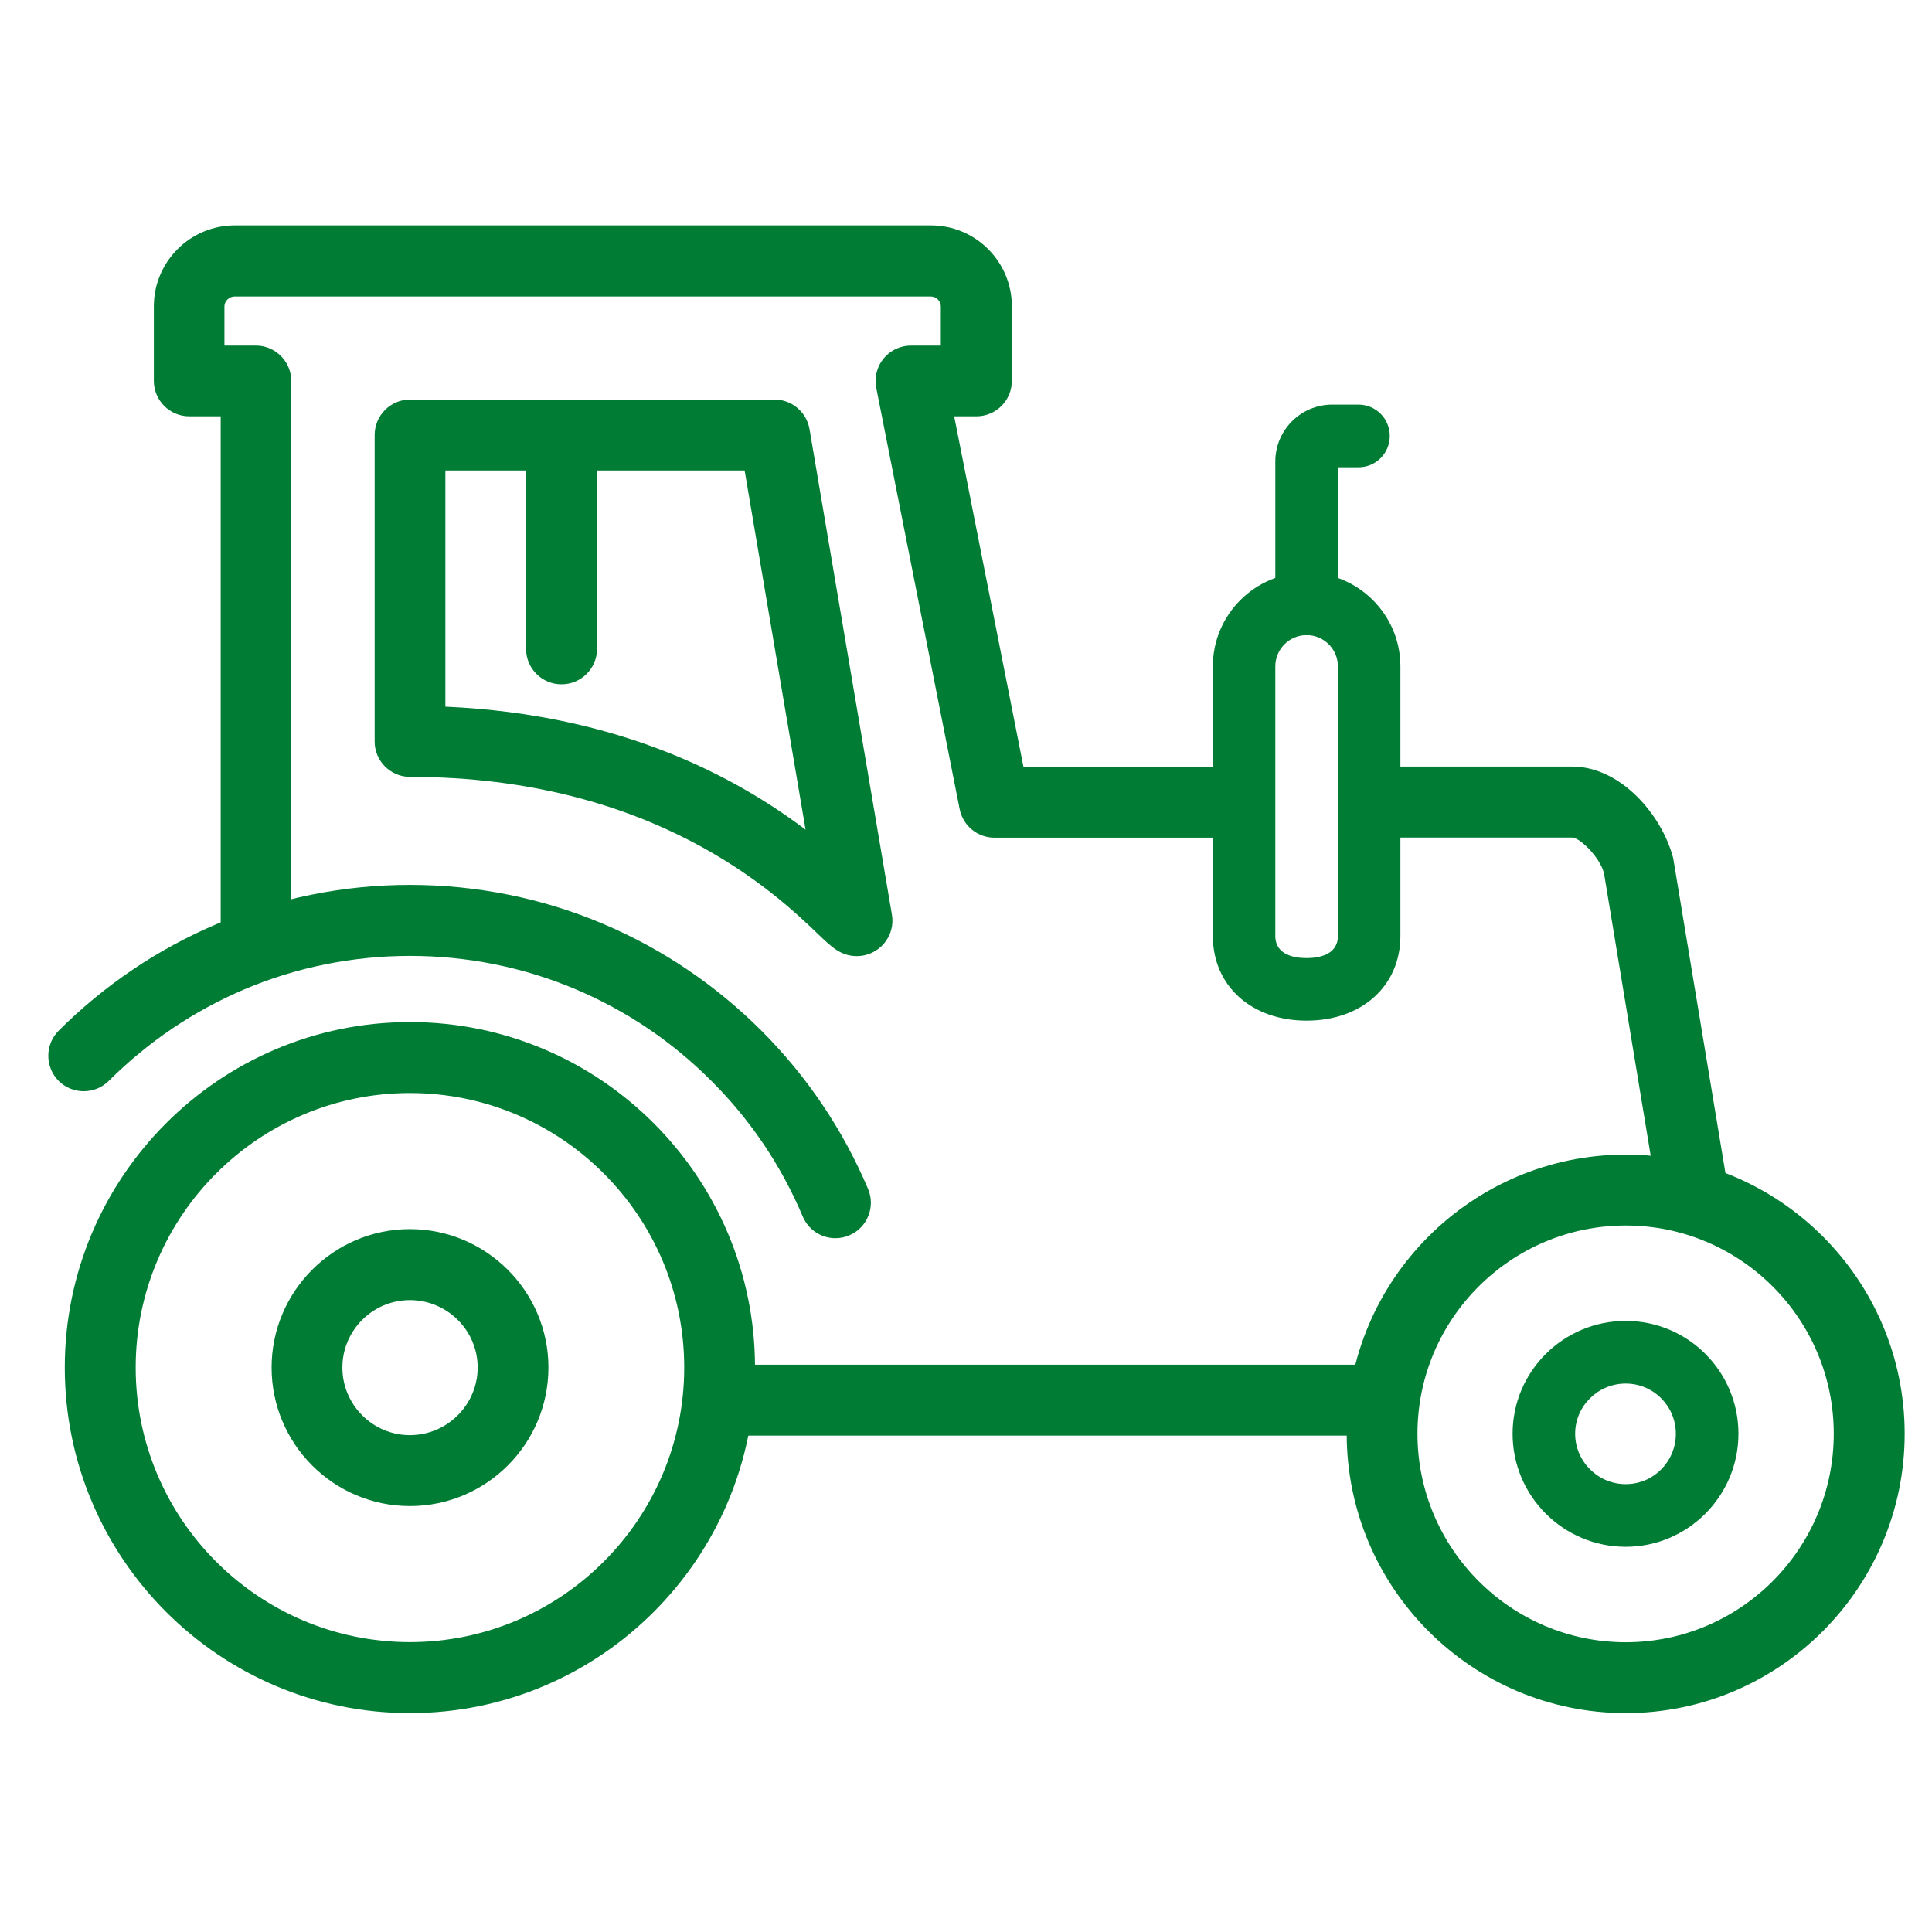
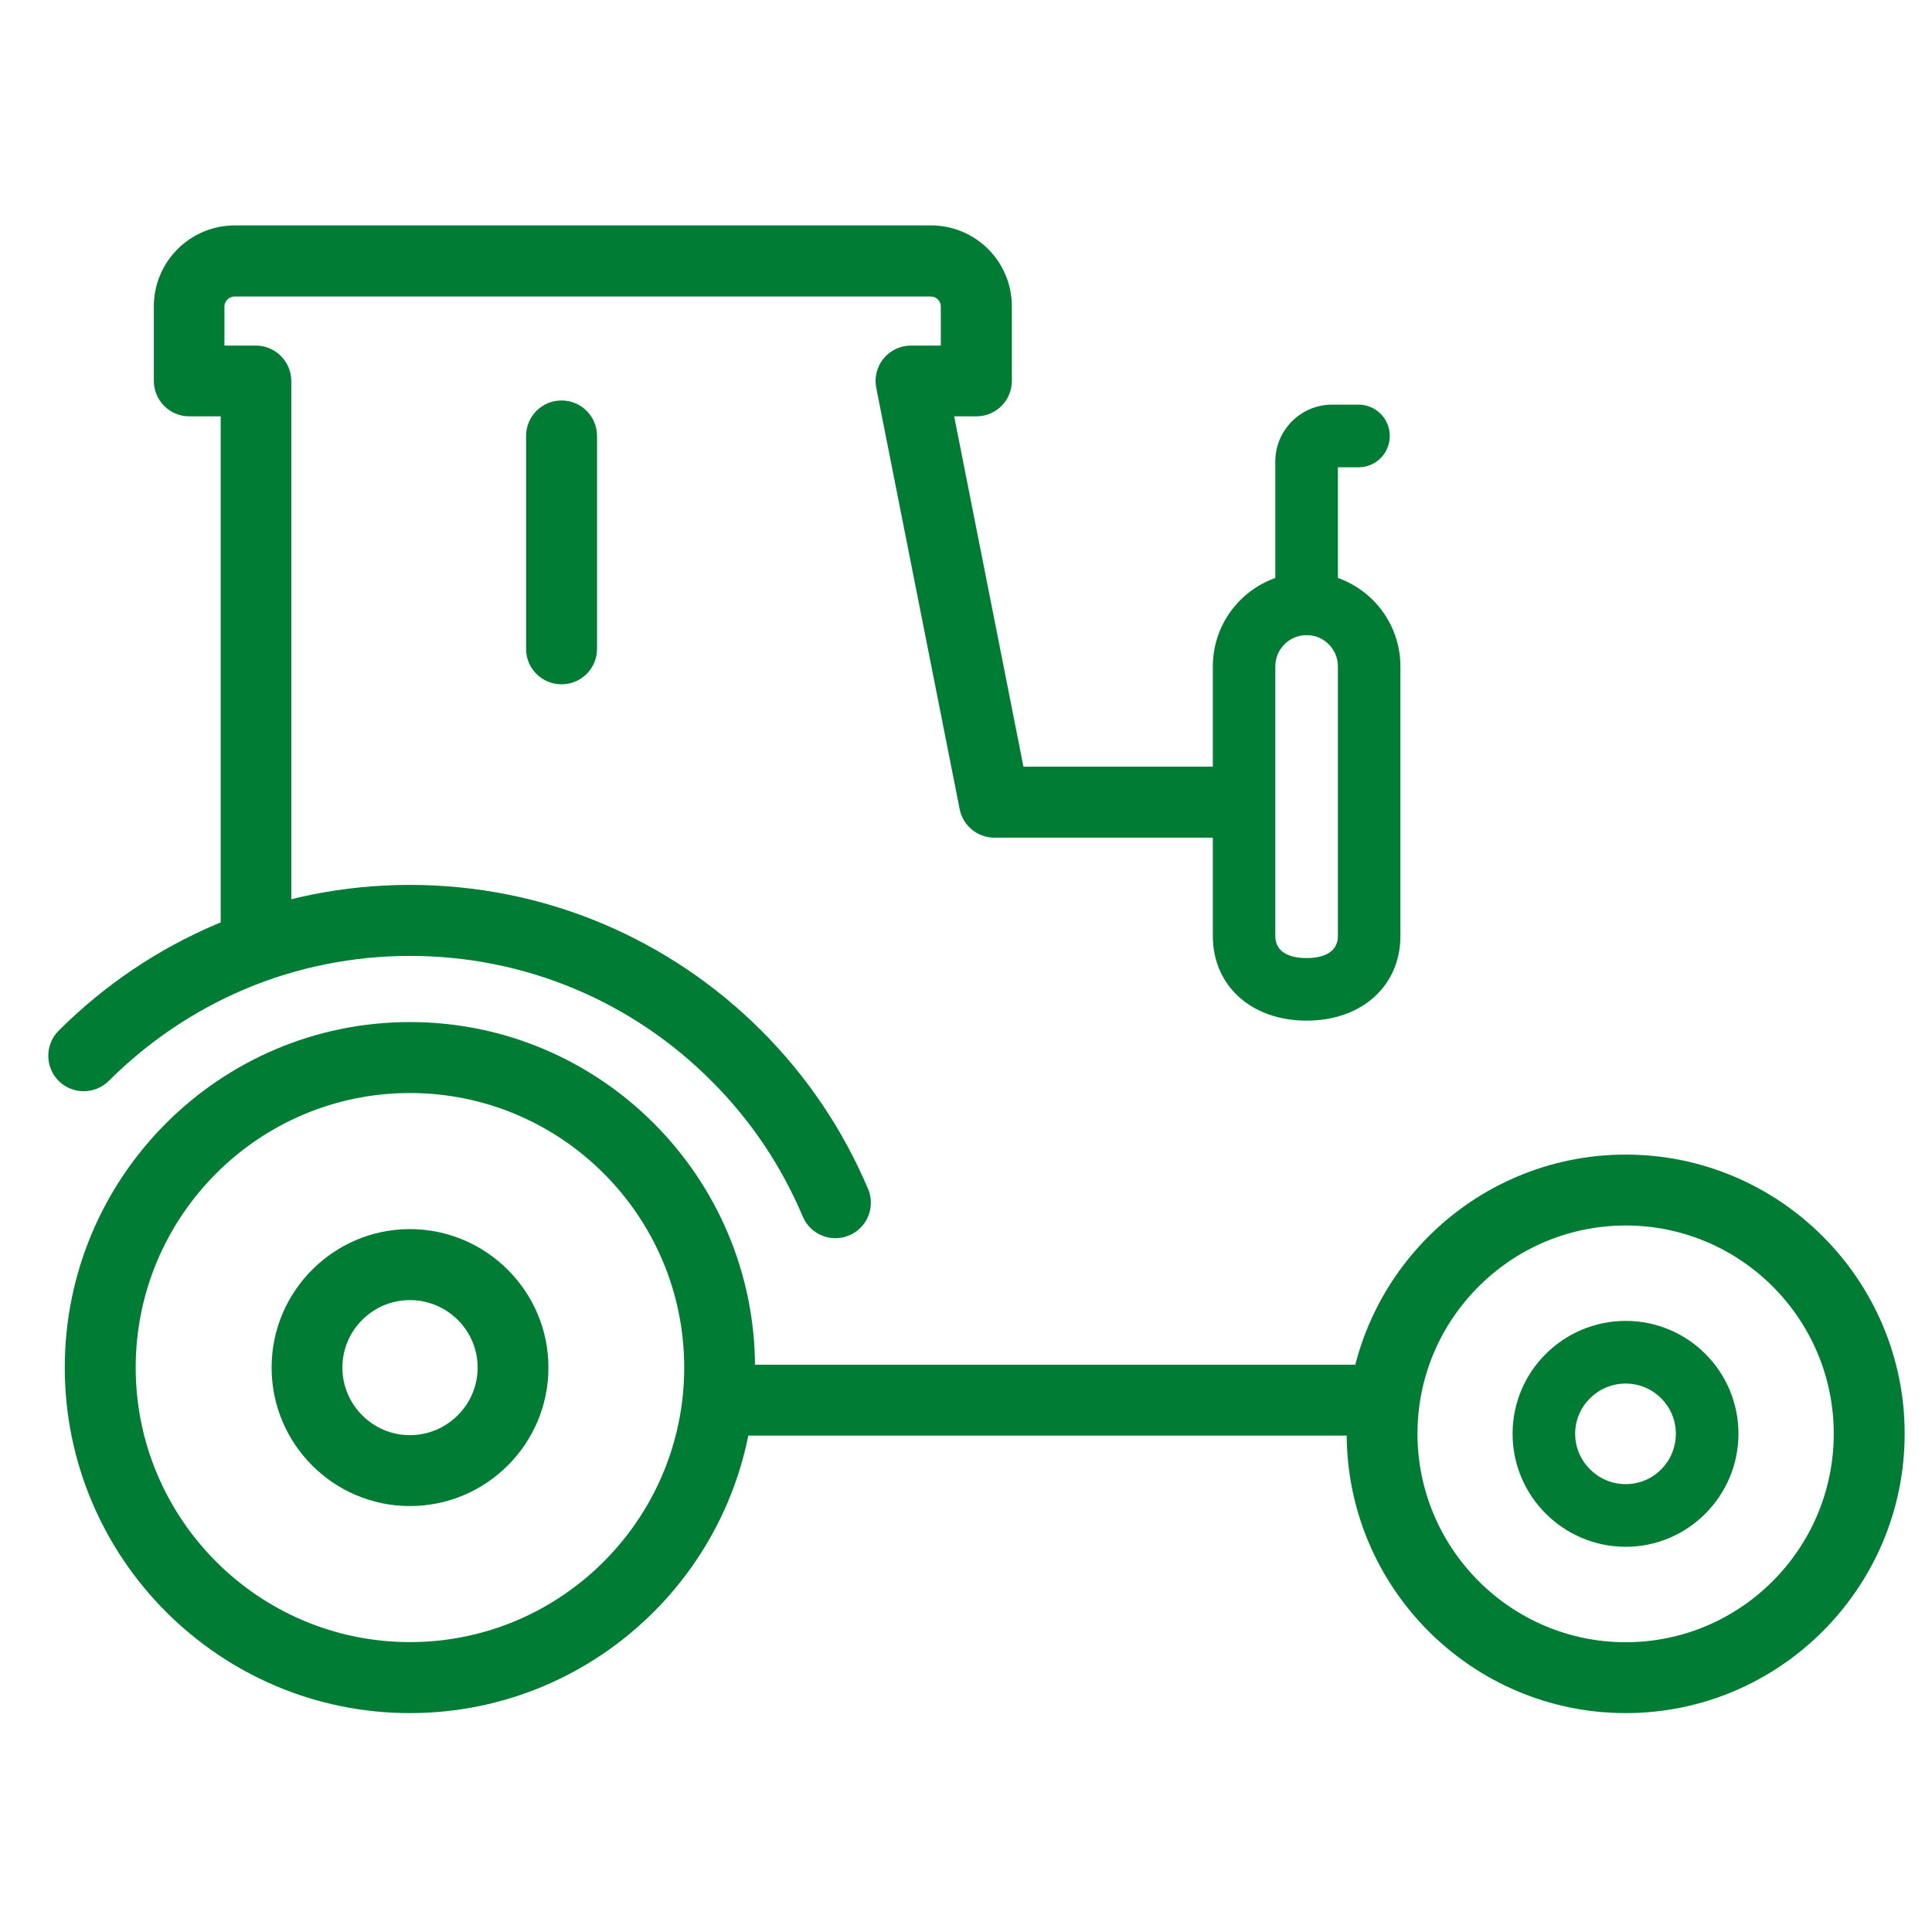
<svg xmlns="http://www.w3.org/2000/svg" width="60" height="60" viewBox="0 0 60 60" fill="none">
  <g id="icon/trabajador">
    <g id="Group 240">
      <g id="Group">
        <g id="Group_2">
          <path id="Vector" d="M50.488 53.202C45.71 53.202 41.823 49.31 41.823 44.526C41.823 39.743 45.714 35.857 50.488 35.857C55.263 35.857 59.151 39.746 59.151 44.526C59.151 49.306 55.266 53.202 50.488 53.202ZM50.488 38.059C46.924 38.059 44.021 40.961 44.021 44.526C44.021 48.092 46.924 51.001 50.488 51.001C54.053 51.001 56.949 48.095 56.949 44.526C56.949 40.957 54.05 38.059 50.488 38.059Z" fill="#007C34" />
          <path id="Vector_2" d="M50.488 48.037C48.551 48.037 46.975 46.462 46.975 44.526C46.975 42.59 48.551 41.022 50.488 41.022C52.425 41.022 53.989 42.594 53.989 44.526C53.989 46.459 52.419 48.037 50.488 48.037ZM50.488 42.968C49.622 42.968 48.918 43.669 48.918 44.526C48.918 45.384 49.622 46.091 50.488 46.091C51.355 46.091 52.045 45.387 52.045 44.526C52.045 43.666 51.348 42.968 50.488 42.968Z" fill="#007C34" />
        </g>
        <g id="Group_3">
          <path id="Vector_3" d="M12.73 53.202C6.82 53.202 2.012 48.388 2.012 42.471C2.012 36.555 6.817 31.741 12.73 31.741C18.643 31.741 23.448 36.555 23.448 42.471C23.448 48.388 18.643 53.202 12.73 53.202ZM12.73 33.945C8.033 33.945 4.214 37.769 4.214 42.471C4.214 47.173 8.033 50.997 12.73 50.997C17.426 50.997 21.249 47.173 21.249 42.471C21.249 37.769 17.43 33.945 12.73 33.945Z" fill="#007C34" />
          <path id="Vector_4" d="M12.73 46.772C10.361 46.772 8.435 44.843 8.435 42.471C8.435 40.1 10.365 38.171 12.73 38.171C15.095 38.171 17.032 40.1 17.032 42.471C17.032 44.843 15.102 46.772 12.73 46.772ZM12.73 40.376C11.575 40.376 10.633 41.315 10.633 42.471C10.633 43.628 11.575 44.57 12.73 44.57C13.885 44.57 14.834 43.628 14.834 42.471C14.834 41.315 13.889 40.376 12.73 40.376Z" fill="#007C34" />
        </g>
      </g>
      <g id="Group_4">
        <path id="Vector_5" d="M42.519 44.584H22.673C22.064 44.584 21.572 44.094 21.572 43.485C21.572 42.876 22.064 42.383 22.673 42.383H42.519C43.124 42.383 43.62 42.876 43.62 43.485C43.62 44.094 43.124 44.584 42.519 44.584Z" fill="#007C34" />
        <path id="Vector_6" d="M7.955 30.281C7.347 30.281 6.854 29.788 6.854 29.179V12.93H5.879C5.271 12.93 4.778 12.437 4.778 11.828V9.511C4.778 8.126 5.906 7 7.293 7H28.912C30.299 7 31.424 8.126 31.424 9.511V11.828C31.424 12.437 30.931 12.93 30.323 12.93H29.633L31.784 23.81H38.186C38.795 23.81 39.287 24.304 39.287 24.913C39.287 25.522 38.795 26.015 38.186 26.015H30.883C30.357 26.015 29.905 25.644 29.803 25.127L27.213 12.046C27.149 11.722 27.234 11.385 27.441 11.134C27.648 10.879 27.964 10.732 28.291 10.732H29.218V9.518C29.218 9.348 29.079 9.208 28.906 9.208H7.286C7.116 9.208 6.97 9.351 6.97 9.518V10.732H7.945C8.55 10.732 9.046 11.226 9.046 11.835V29.186C9.046 29.795 8.55 30.288 7.945 30.288L7.955 30.281Z" fill="#007C34" />
-         <path id="Vector_7" d="M52.554 38.059C52.024 38.059 51.559 37.674 51.47 37.137L49.812 27.11C49.669 26.59 49.047 26.012 48.833 26.012H42.968C42.359 26.012 41.867 25.518 41.867 24.909C41.867 24.3 42.359 23.807 42.968 23.807H48.833C50.311 23.807 51.606 25.283 51.963 26.651L53.642 36.773C53.74 37.371 53.336 37.94 52.734 38.038C52.677 38.048 52.612 38.052 52.554 38.052V38.059Z" fill="#007C34" />
        <path id="Vector_8" d="M25.942 38.453C25.514 38.453 25.11 38.202 24.93 37.78C24.26 36.194 23.305 34.776 22.092 33.568C20.872 32.346 19.455 31.39 17.881 30.724C14.623 29.342 10.854 29.339 7.591 30.724C6.015 31.394 4.598 32.353 3.378 33.568C2.949 33.996 2.249 33.996 1.821 33.568C1.393 33.136 1.393 32.438 1.821 32.01C3.242 30.591 4.893 29.478 6.732 28.696C10.541 27.073 14.935 27.08 18.741 28.696C20.573 29.475 22.224 30.587 23.648 32.01C25.059 33.422 26.173 35.072 26.958 36.922C27.196 37.48 26.934 38.13 26.374 38.365C26.234 38.426 26.088 38.453 25.942 38.453Z" fill="#007C34" />
      </g>
      <g id="Group_5">
        <path id="Vector_9" d="M40.578 31.697C38.862 31.697 37.666 30.615 37.666 29.067V20.694C37.666 19.088 38.974 17.782 40.578 17.782C42.182 17.782 43.491 19.088 43.491 20.694V29.067C43.491 30.618 42.291 31.697 40.578 31.697ZM40.578 19.724C40.041 19.724 39.606 20.16 39.606 20.694V29.067C39.606 29.665 40.215 29.754 40.578 29.754C40.942 29.754 41.55 29.662 41.55 29.067V20.694C41.55 20.16 41.115 19.724 40.578 19.724Z" fill="#007C34" />
        <path id="Vector_10" d="M40.578 19.724C40.041 19.724 39.606 19.289 39.606 18.751V14.332C39.606 13.359 40.398 12.566 41.37 12.566H42.189C42.726 12.566 43.161 13.001 43.161 13.539C43.161 14.076 42.73 14.512 42.189 14.512H41.55V18.751C41.55 19.289 41.115 19.724 40.578 19.724Z" fill="#007C34" />
      </g>
      <g id="Group_6">
        <path id="Vector_11" d="M17.439 21.252C16.831 21.252 16.338 20.762 16.338 20.153V13.539C16.338 12.93 16.831 12.437 17.439 12.437C18.048 12.437 18.541 12.93 18.541 13.539V20.153C18.541 20.762 18.044 21.252 17.439 21.252Z" fill="#007C34" />
-         <path id="Vector_12" d="M26.615 29.693C26.119 29.693 25.833 29.42 25.405 29.009C24.148 27.801 20.318 24.127 12.733 24.127C12.128 24.127 11.635 23.633 11.635 23.028V13.512C11.635 12.903 12.128 12.409 12.733 12.409H24.056C24.59 12.409 25.048 12.797 25.14 13.325L27.699 28.403C27.757 28.723 27.665 29.053 27.454 29.301C27.247 29.546 26.938 29.693 26.615 29.693ZM13.831 21.946C19.298 22.184 22.897 24.164 25.018 25.767L23.125 14.611H13.831V21.946Z" fill="#007C34" />
      </g>
    </g>
  </g>
</svg>